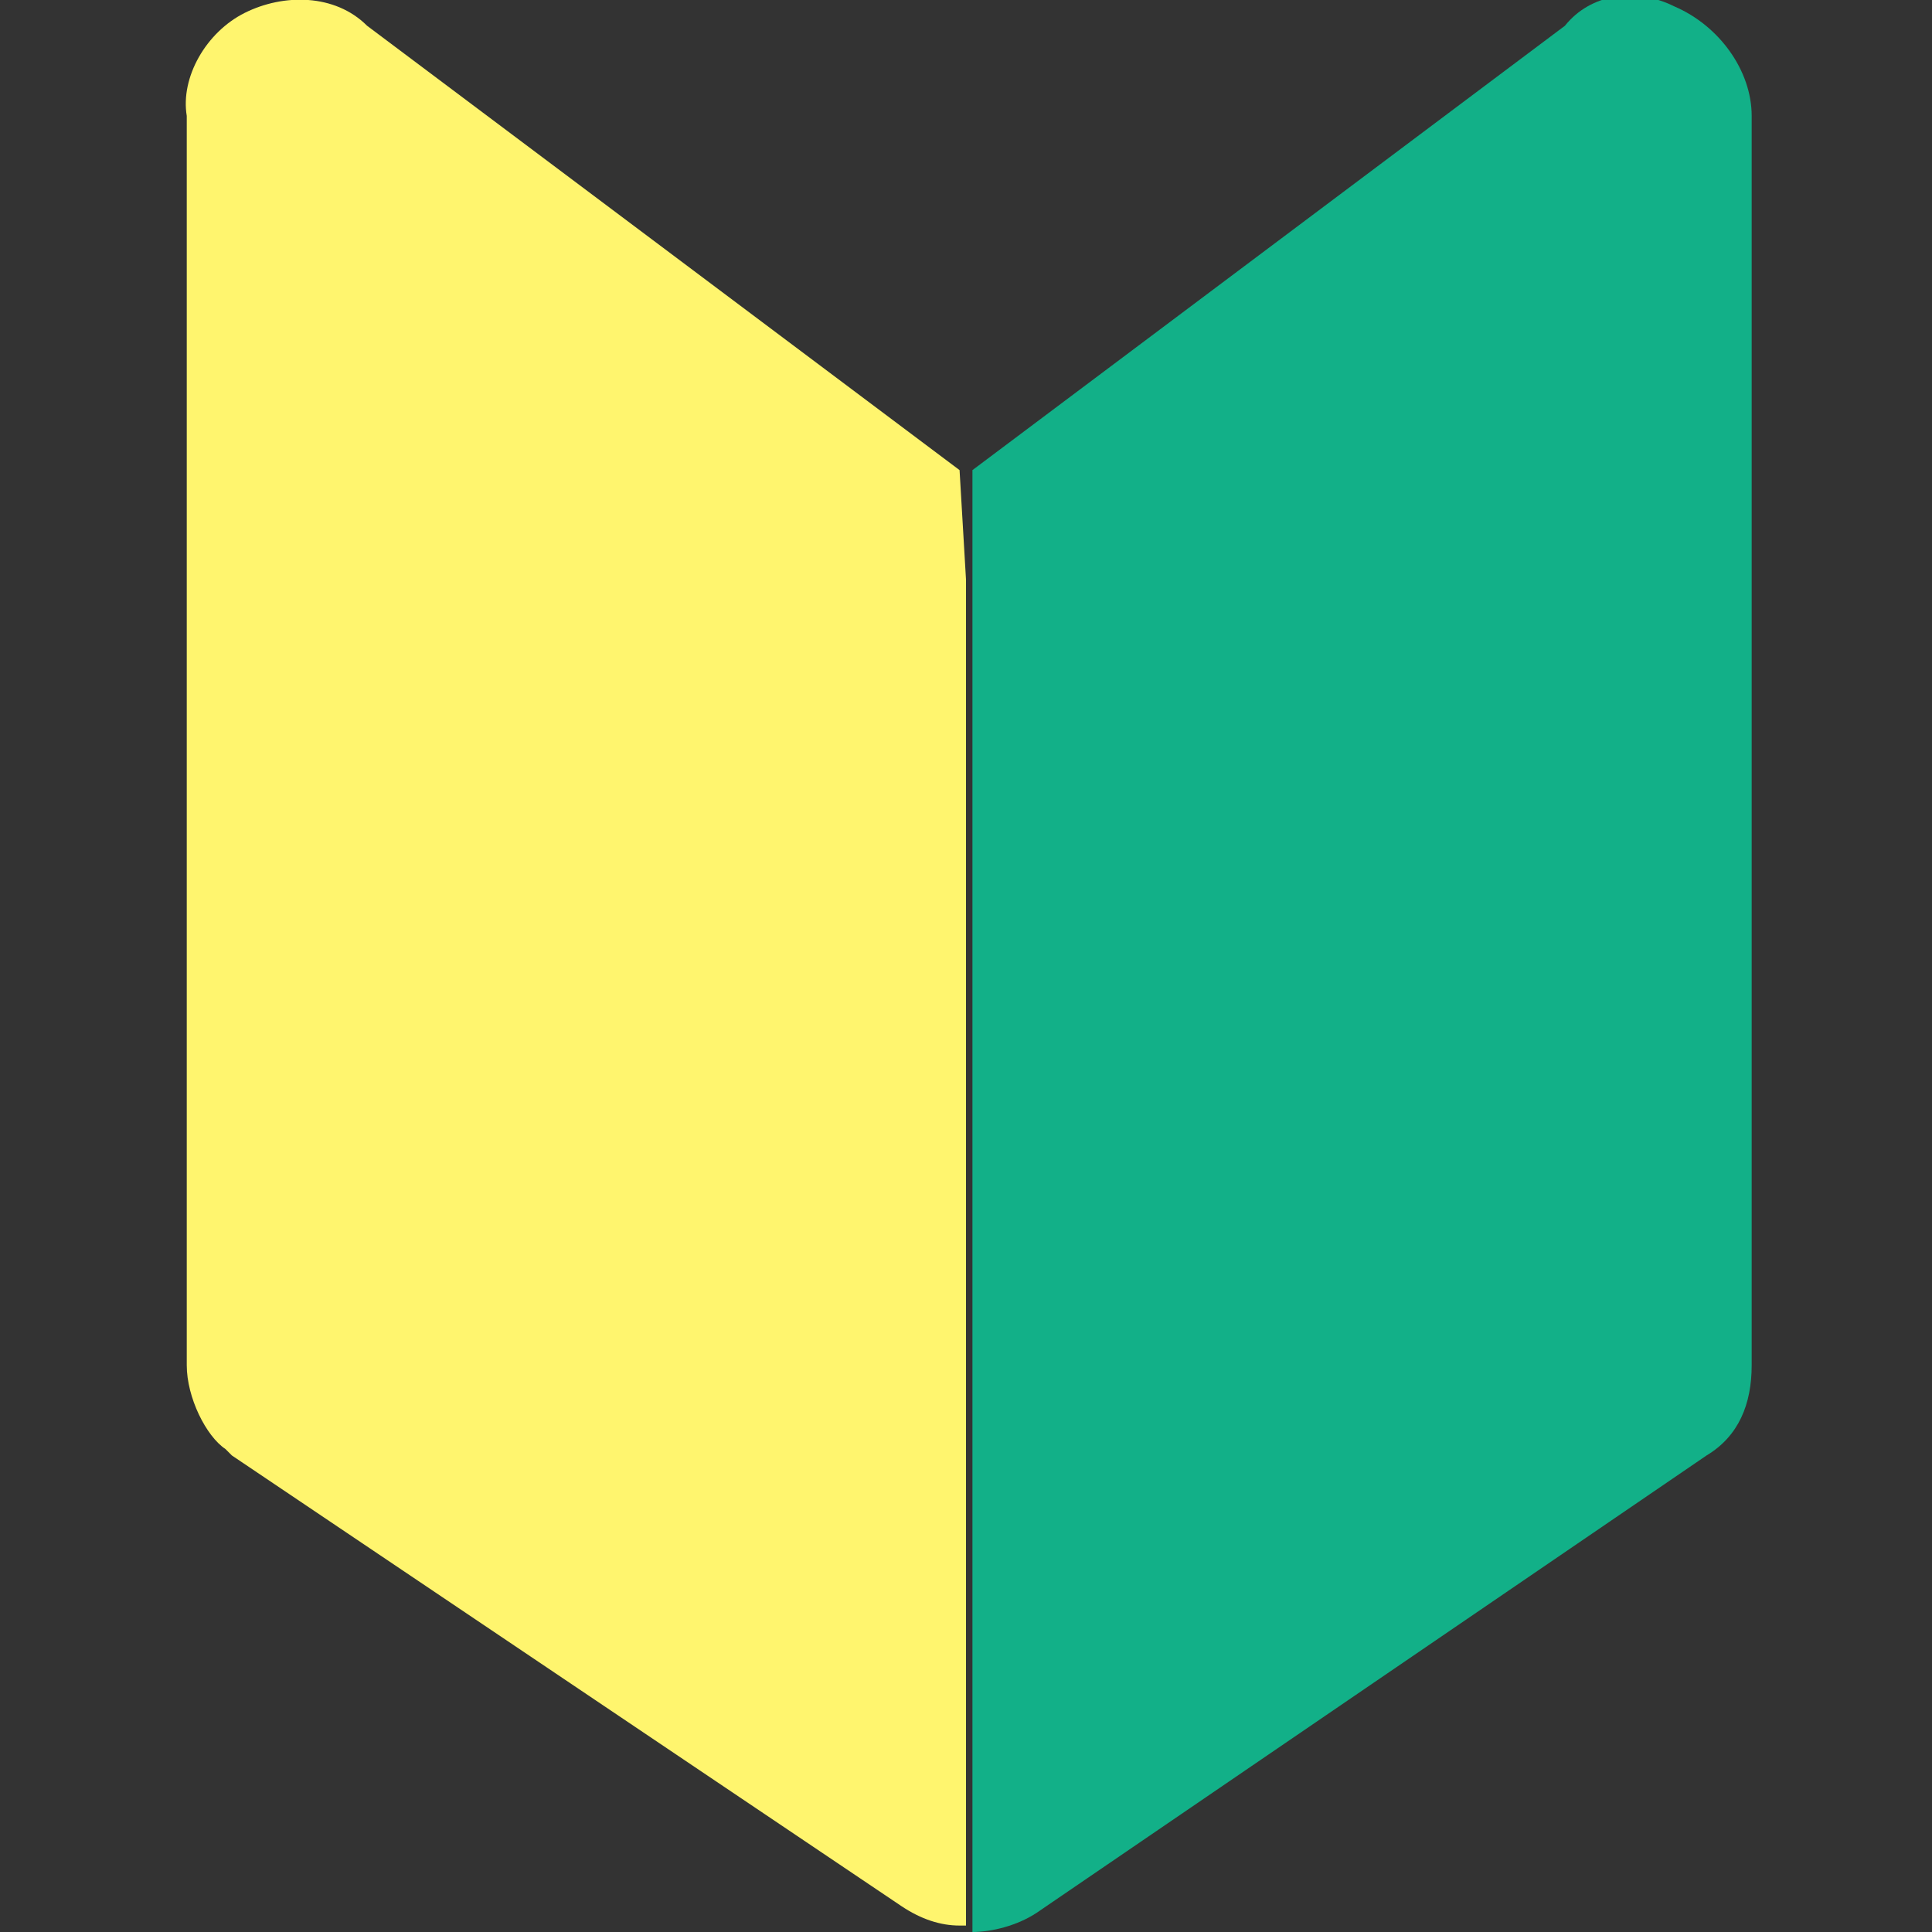
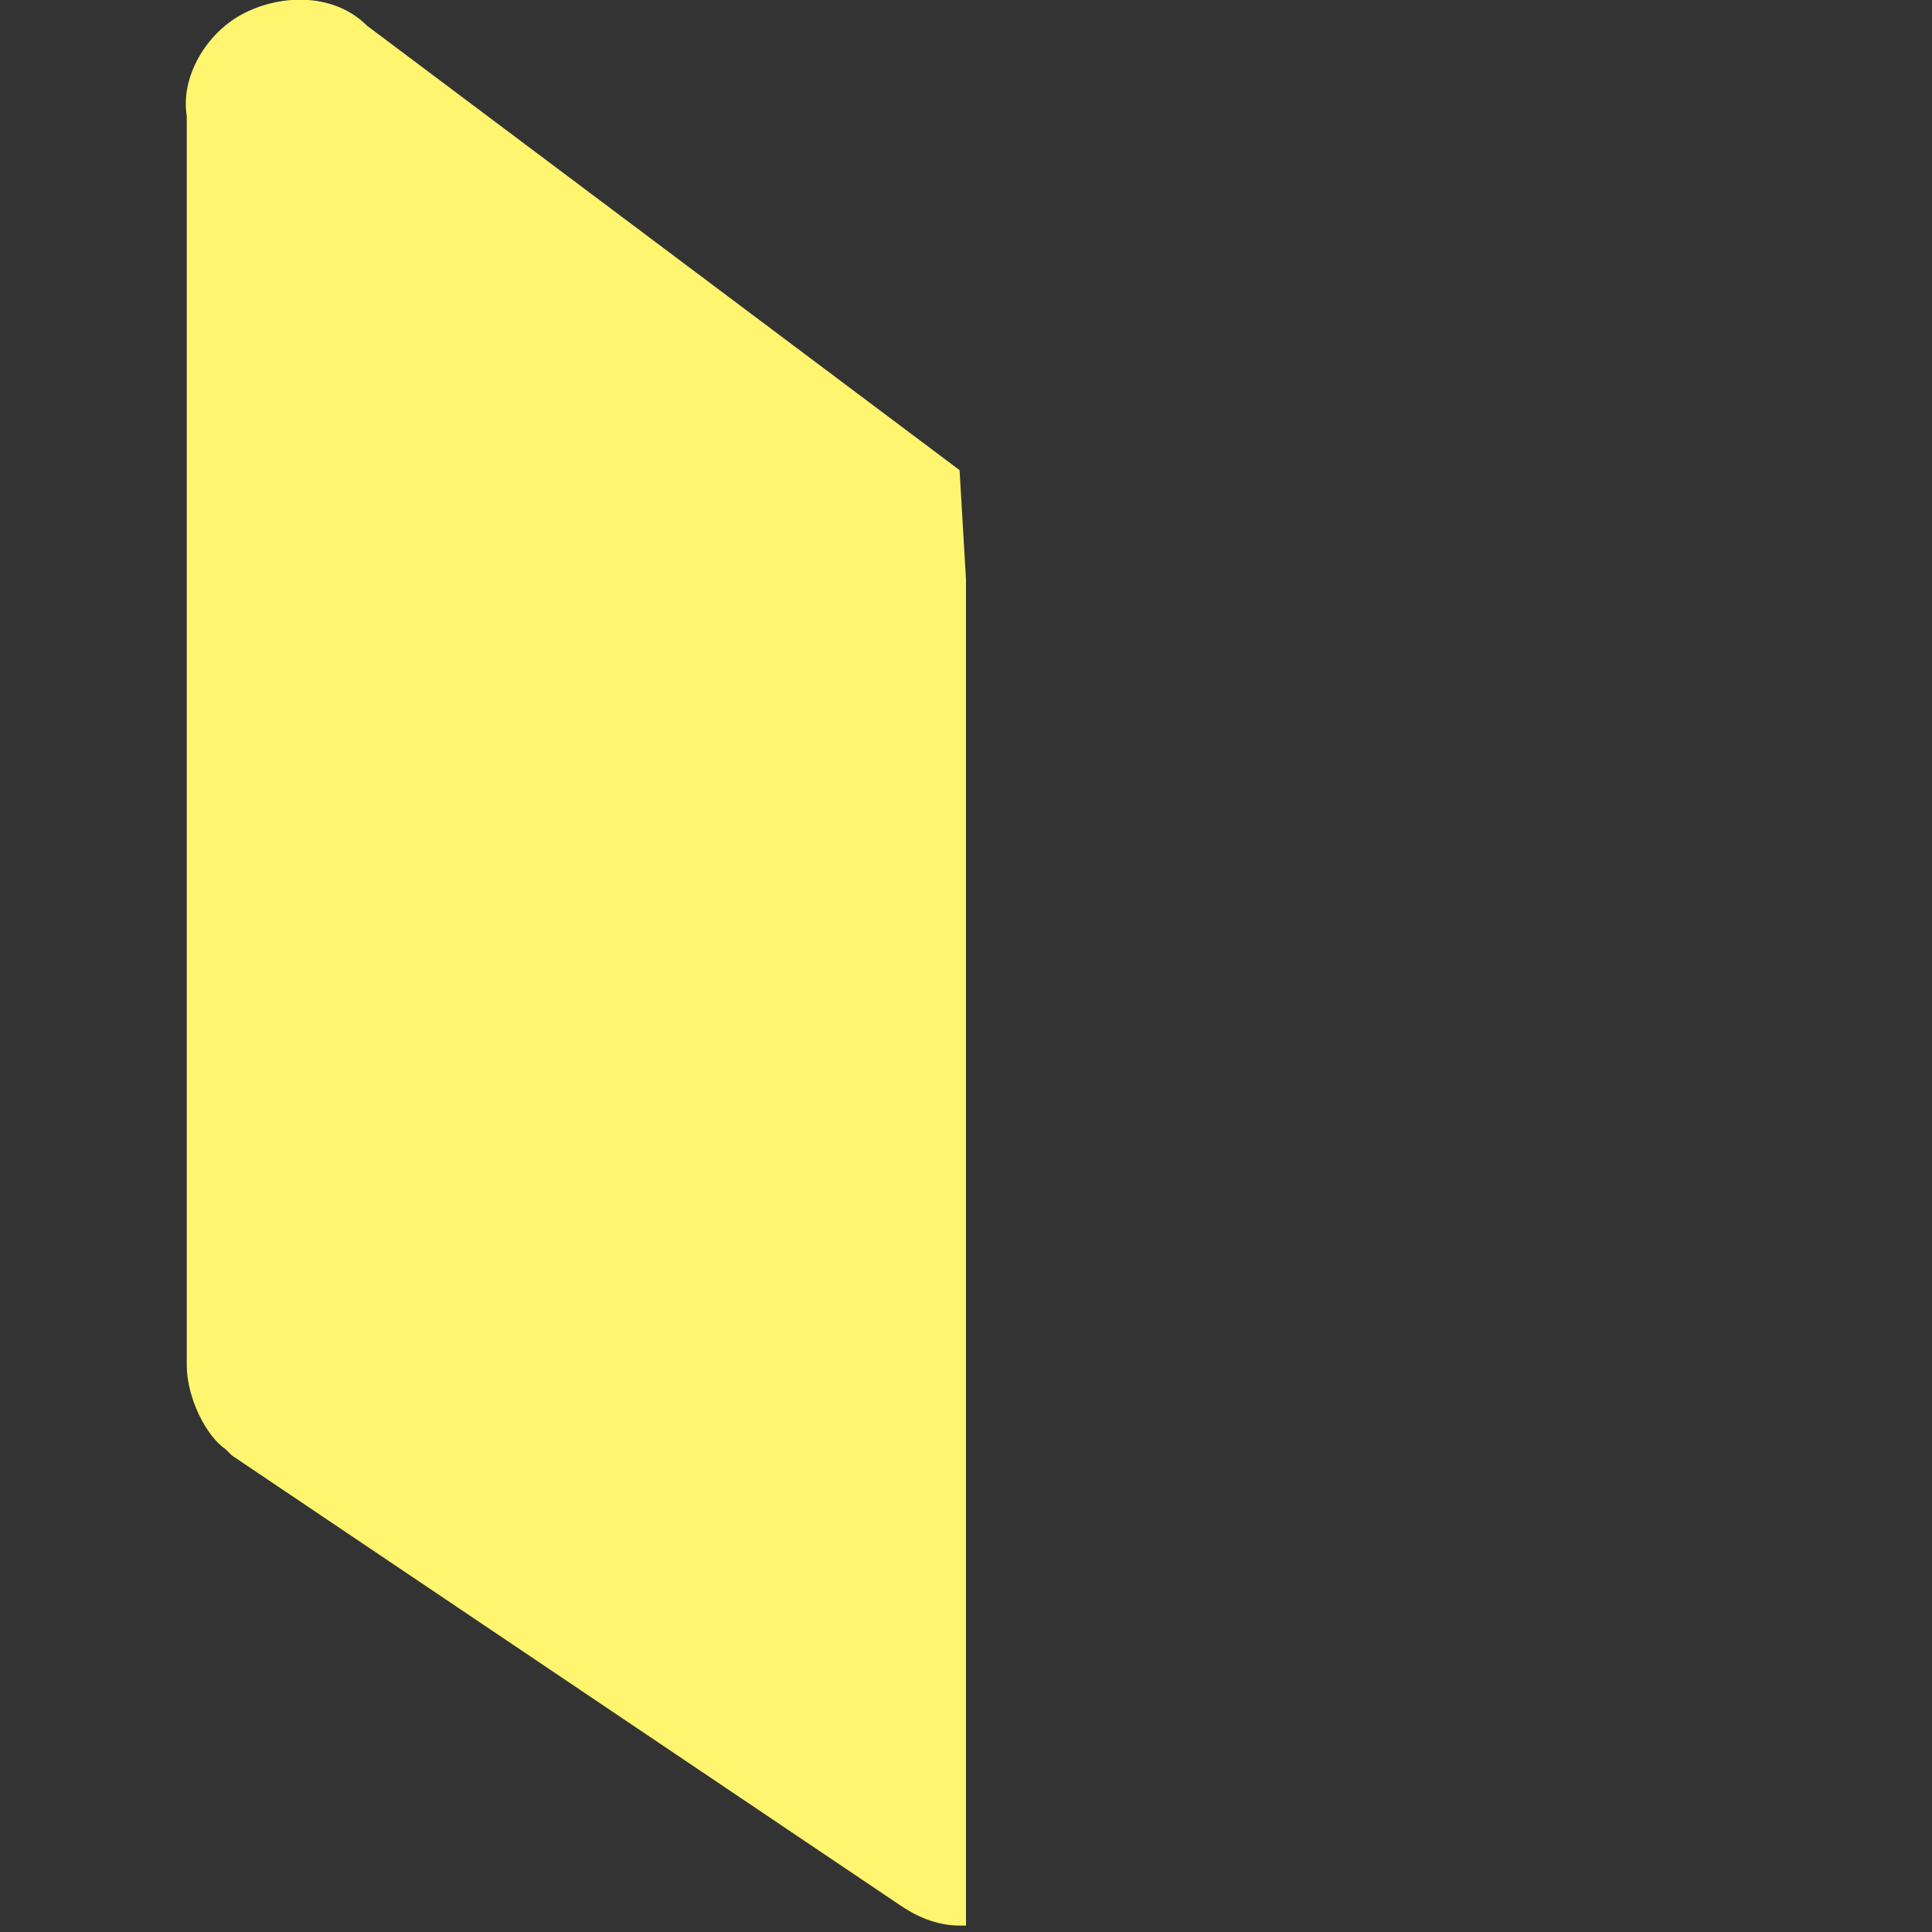
<svg xmlns="http://www.w3.org/2000/svg" version="1.1" id="layer" x="0px" y="0px" viewBox="0 0 30 30" style="enable-background:new 0 0 30 30;" xml:space="preserve">
  <rect x="0" y="0" width="30" height="30" fill="#333333" stroke="none" />
  <style type="text/css">
	.st0{fill:#FFF56E;}
	.st1{fill:#12B088;}
</style>
  <path id="path" class="st0" d="M14.9,7.3L5.7,0.4C5.2-0.1,4.4-0.1,3.8,0.2c-0.6,0.3-1,1-0.9,1.6v19.4c0,0.5,0.3,1.1,0.6,1.3  c0,0,0.1,0.1,0.1,0.1l10.4,7c0.3,0.2,0.6,0.3,0.9,0.3H15v-1.6V9L14.9,7.3C15,7.3,14.9,7.3,14.9,7.3z" />
-   <path id="path_00000162345983655710120510000015937245099089951402_" class="st1" d="M26,0.1c-0.6-0.3-1.3-0.2-1.7,0.3l-9.2,6.9  c0,0,0,0,0,0v1.7v19.4V30h0c0.3,0,0.7-0.1,1-0.3l10.4-7.1c0.5-0.3,0.7-0.8,0.7-1.4V1.8C27.2,1.1,26.7,0.4,26,0.1z" />
</svg>